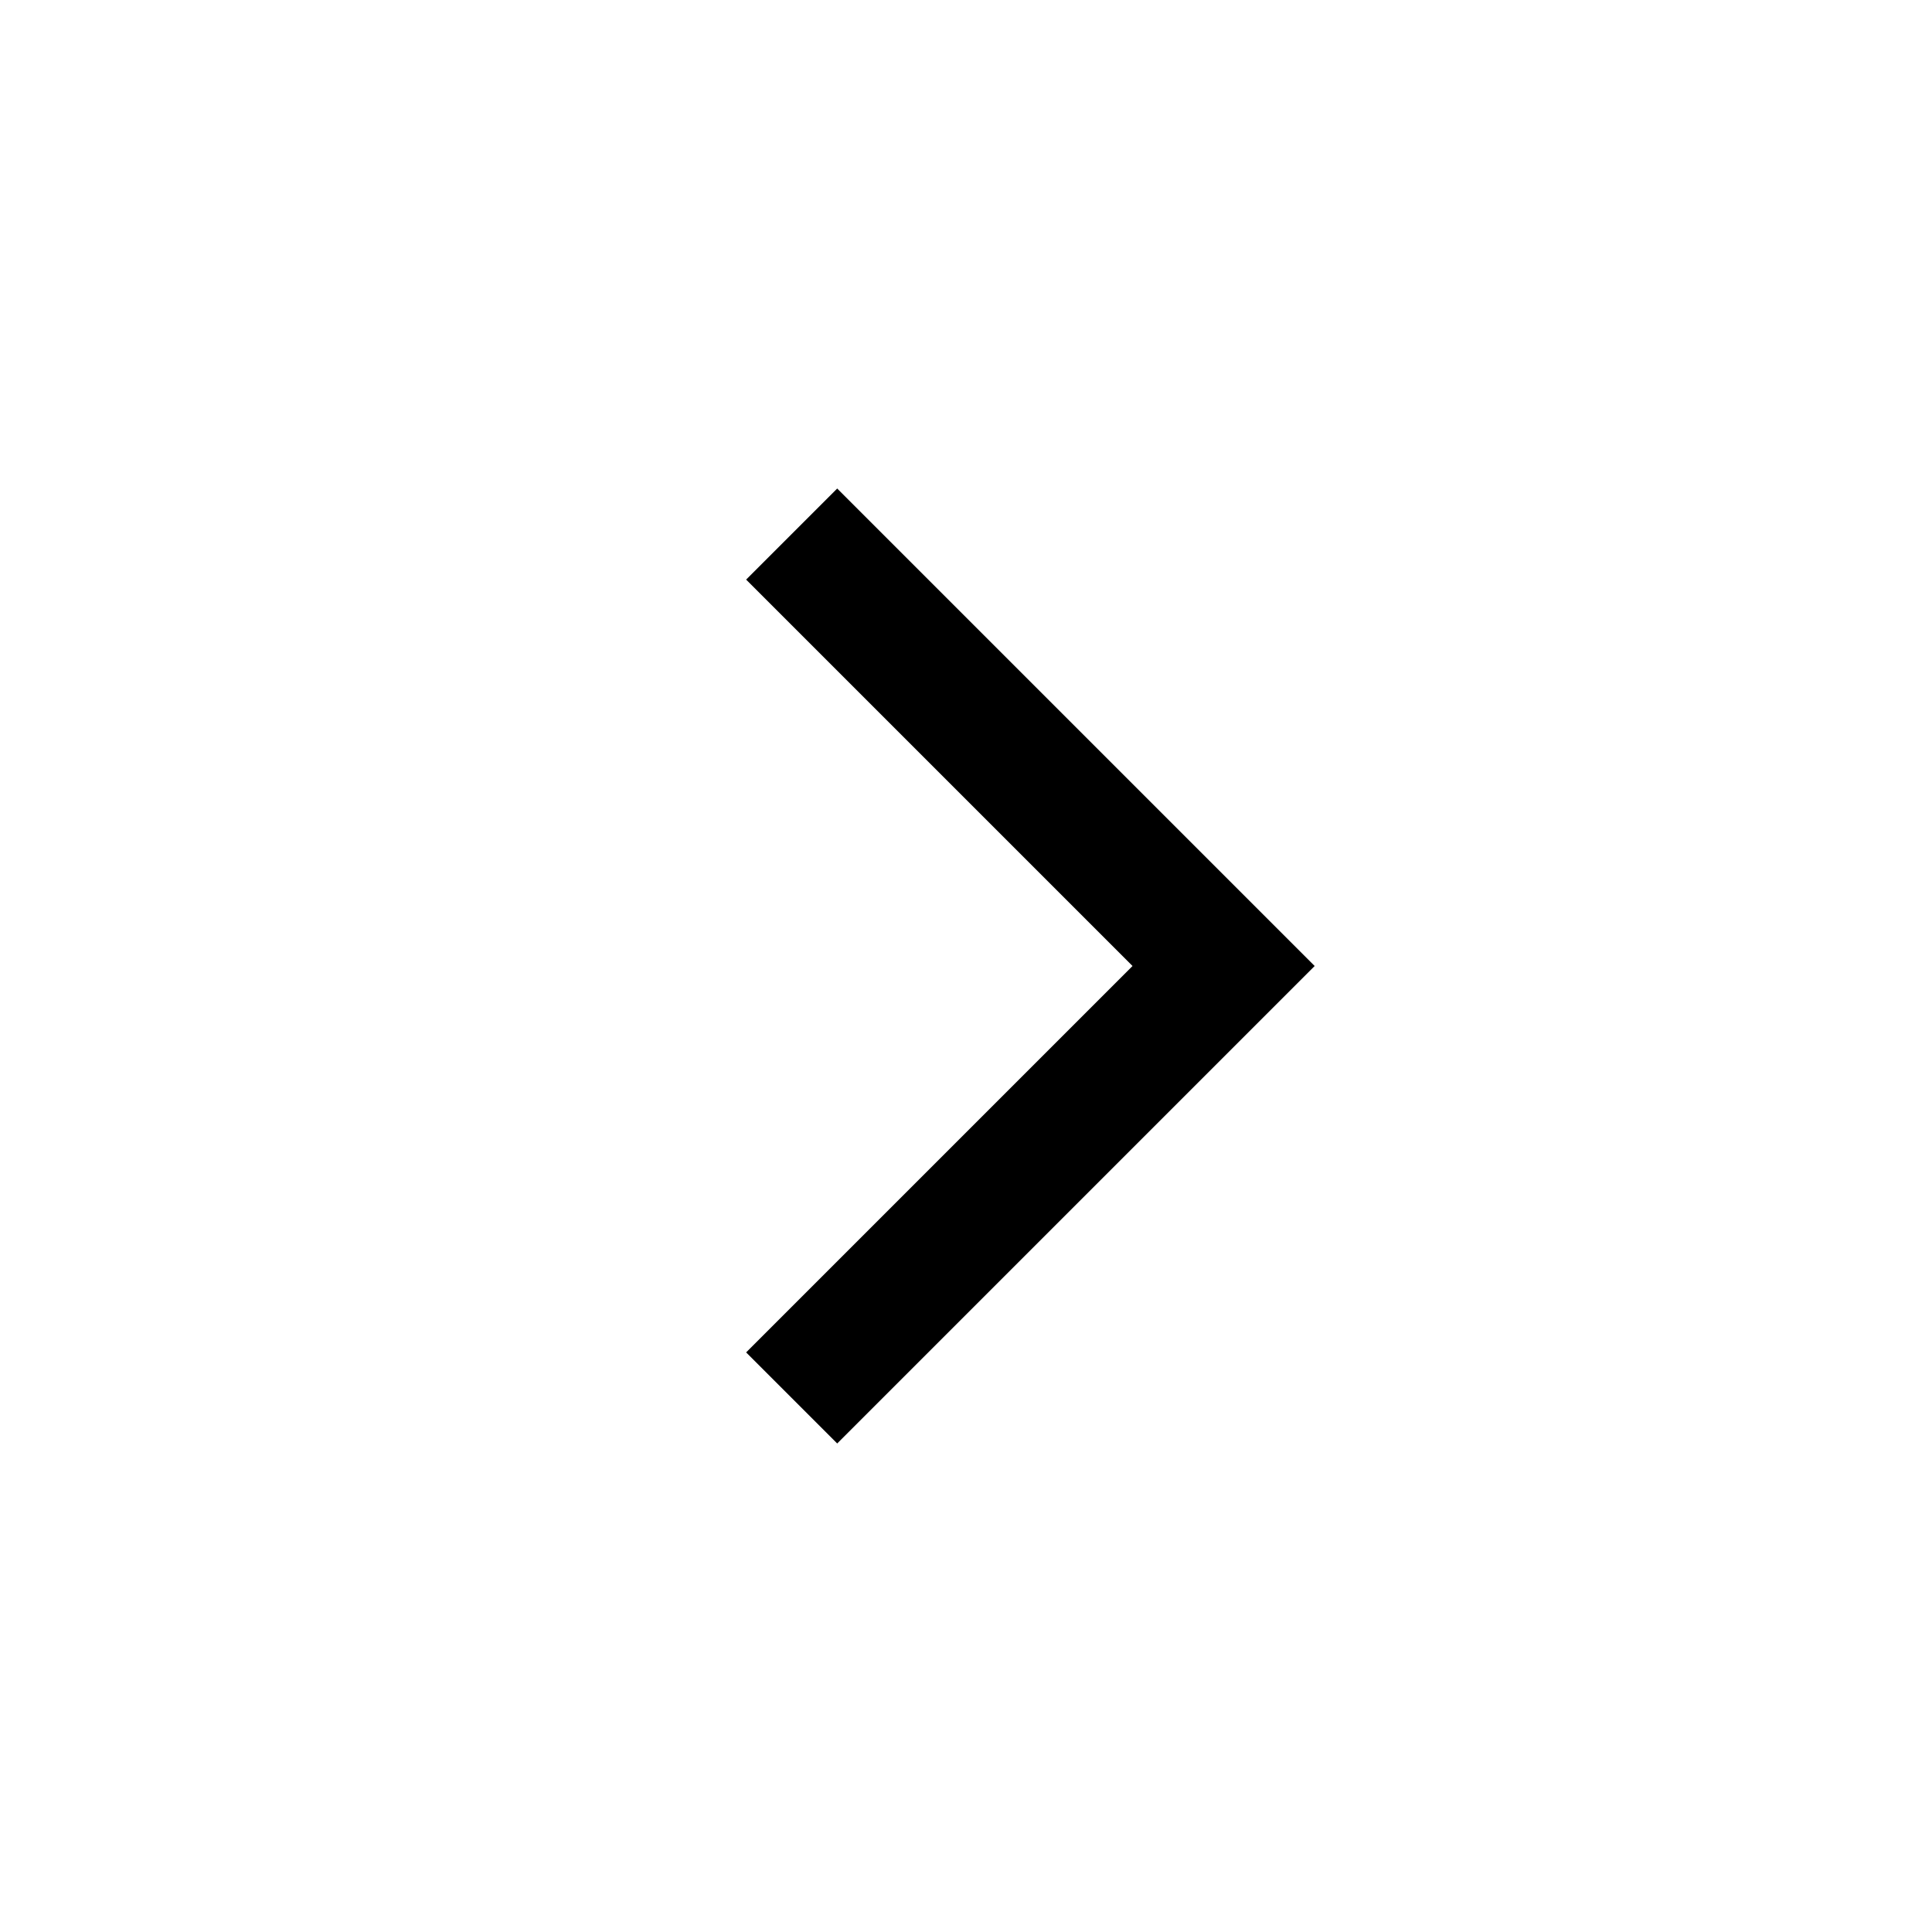
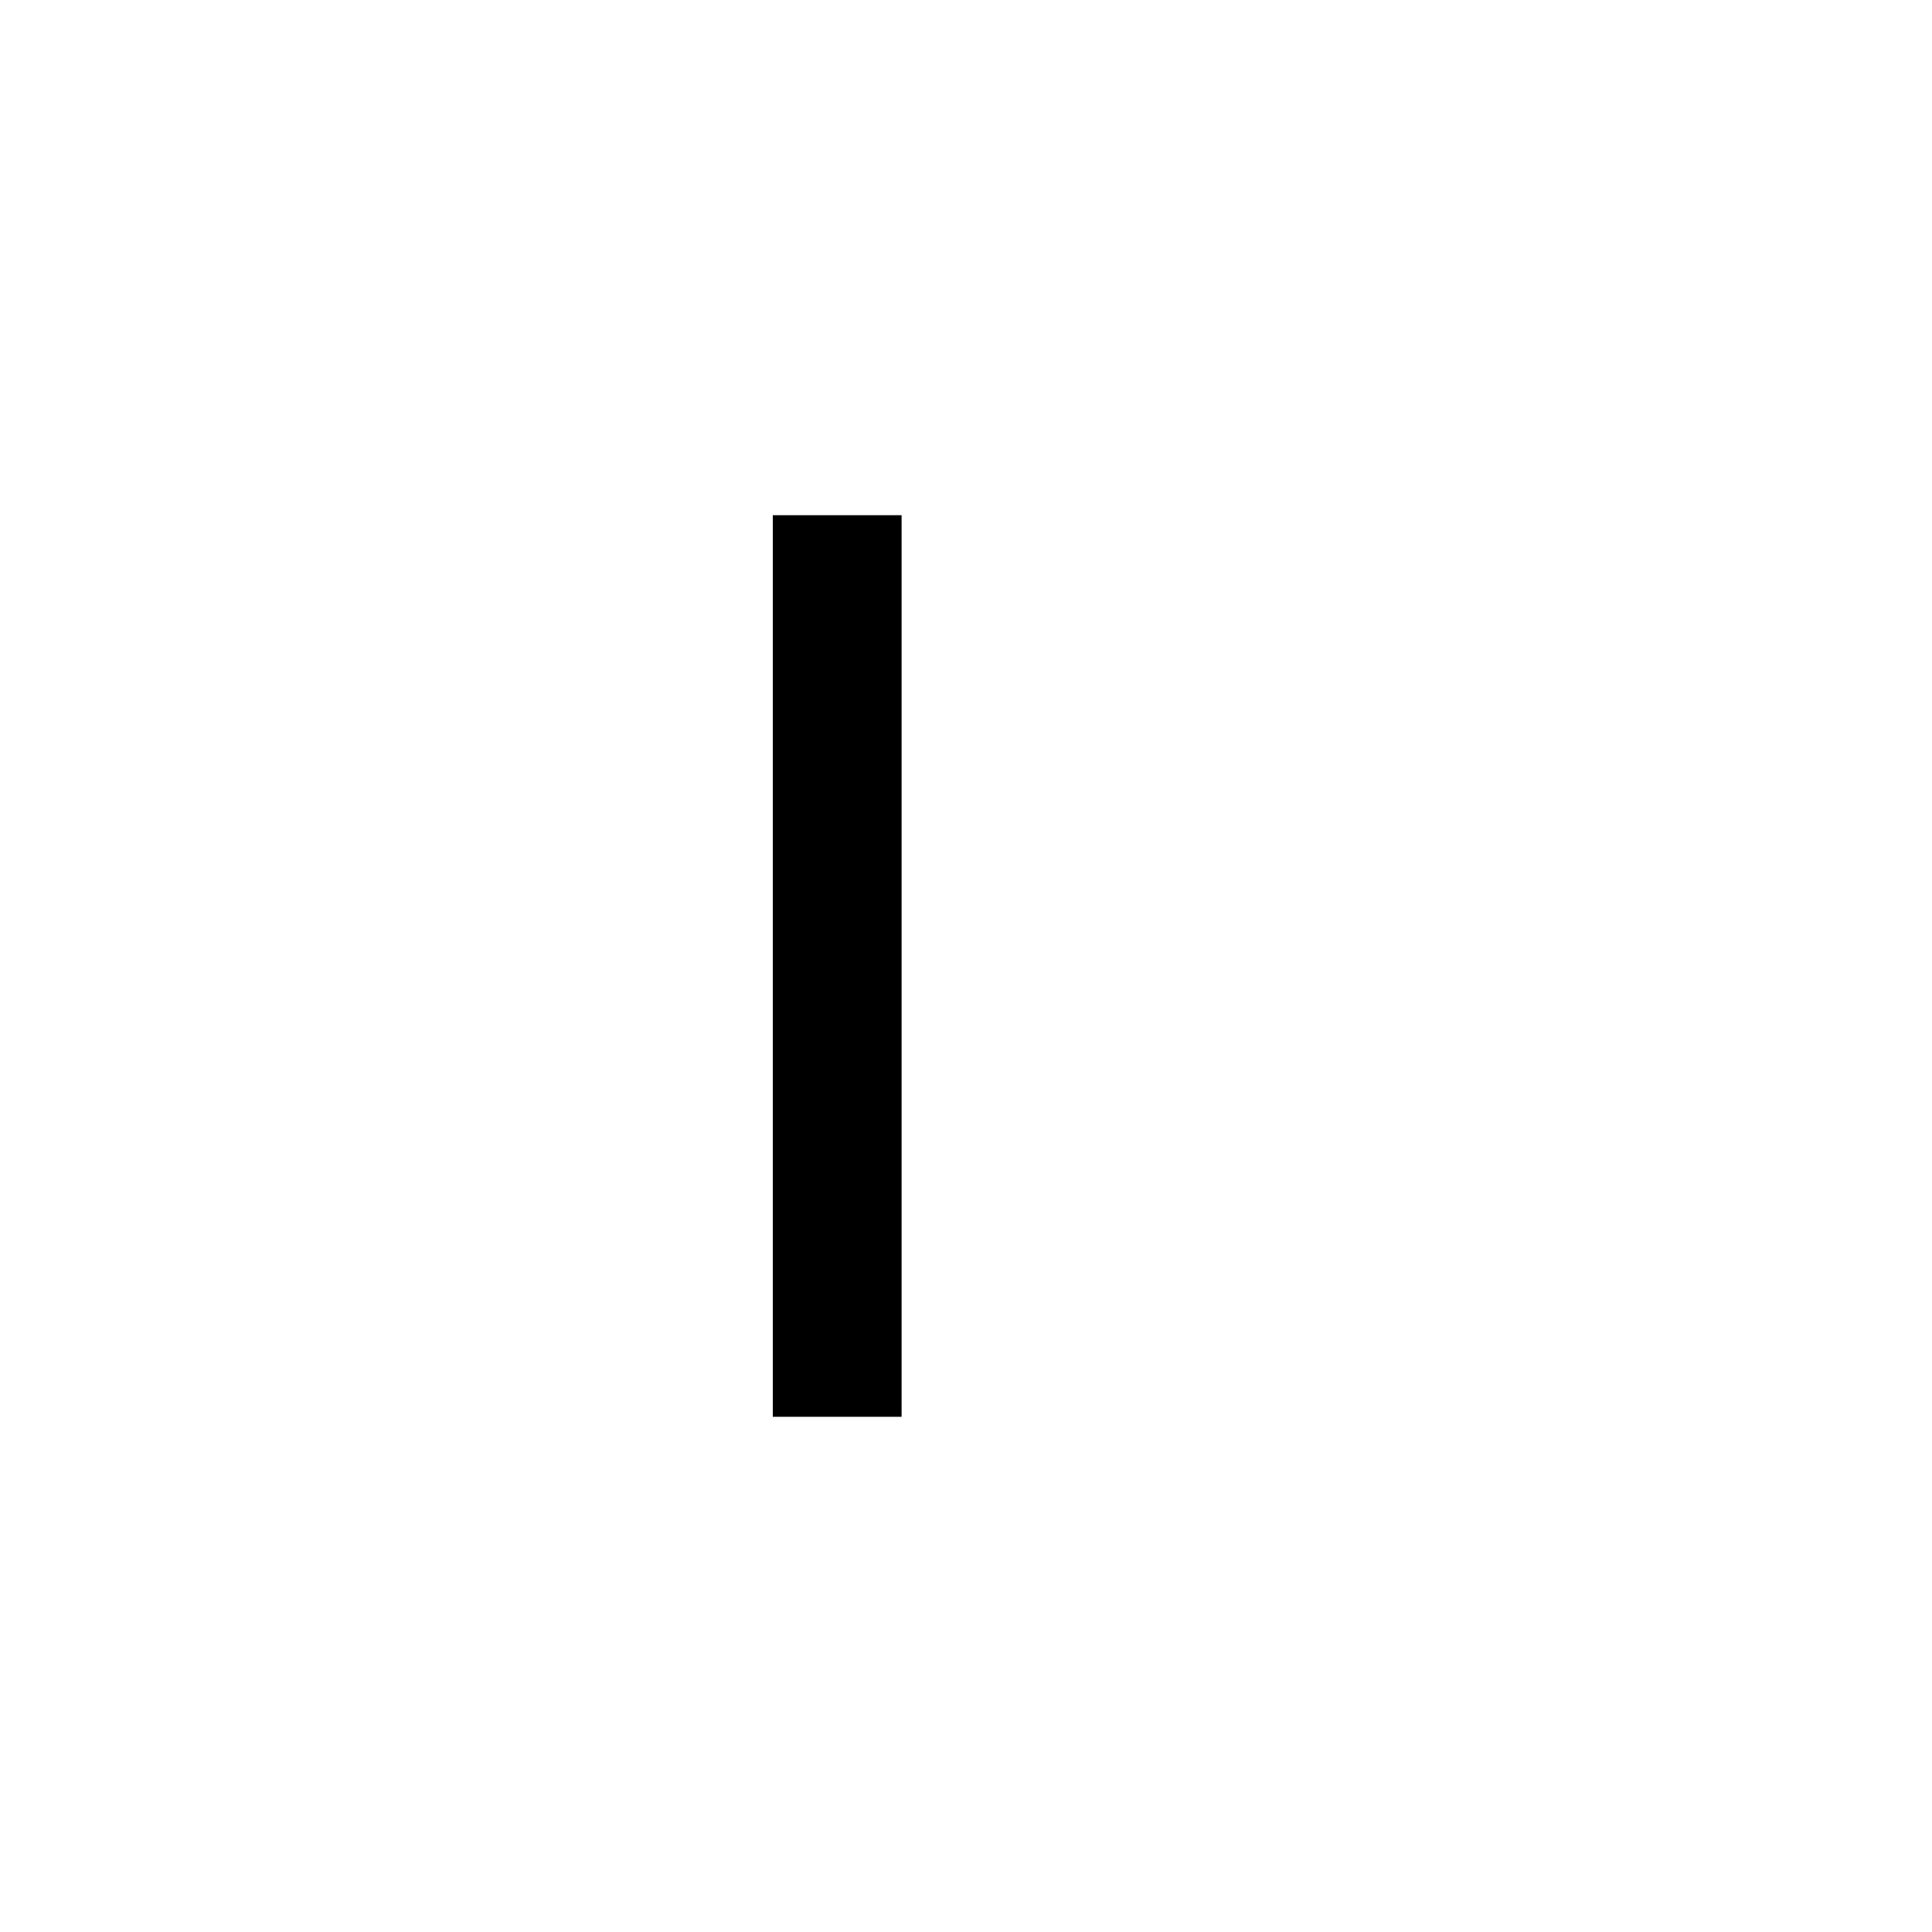
<svg xmlns="http://www.w3.org/2000/svg" width="800px" height="800px" viewBox="0 0 15 15" fill="none">
-   <path d="M6.5 10.5L9.5 7.5L6.5 4.5" stroke="#000000" stroke-linecap="square" />
+   <path d="M6.5 10.5L6.5 4.5" stroke="#000000" stroke-linecap="square" />
</svg>